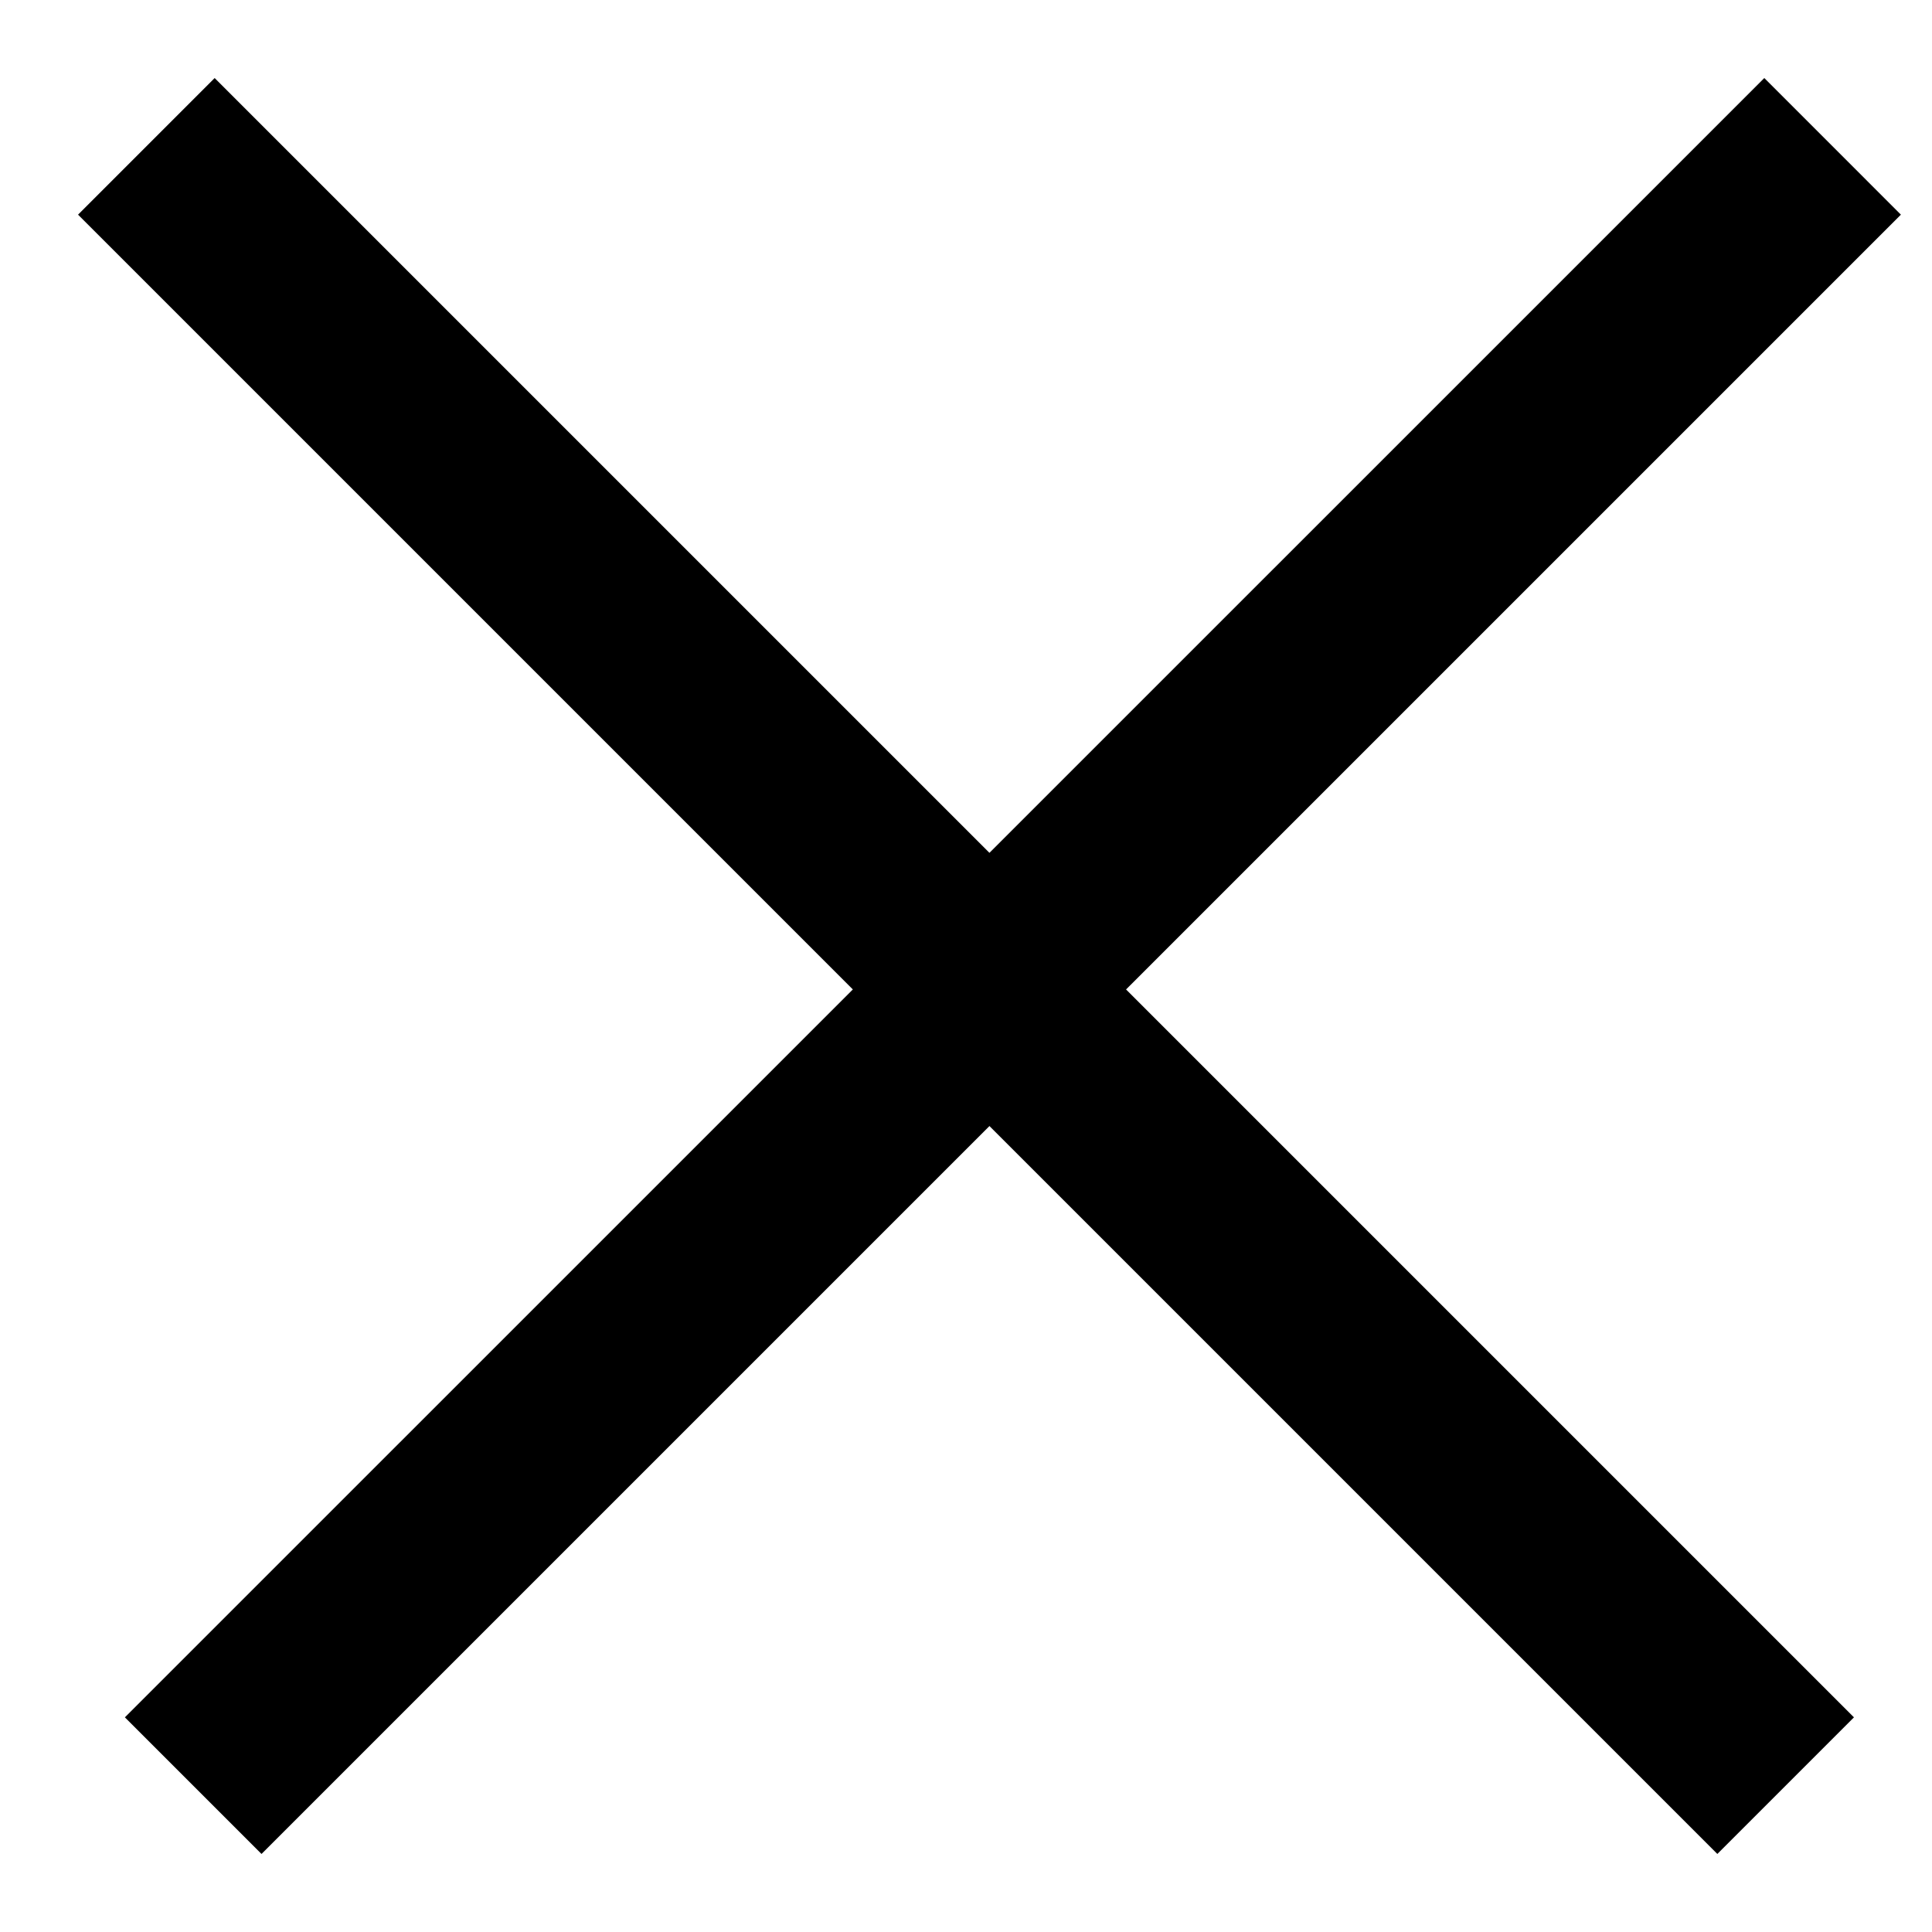
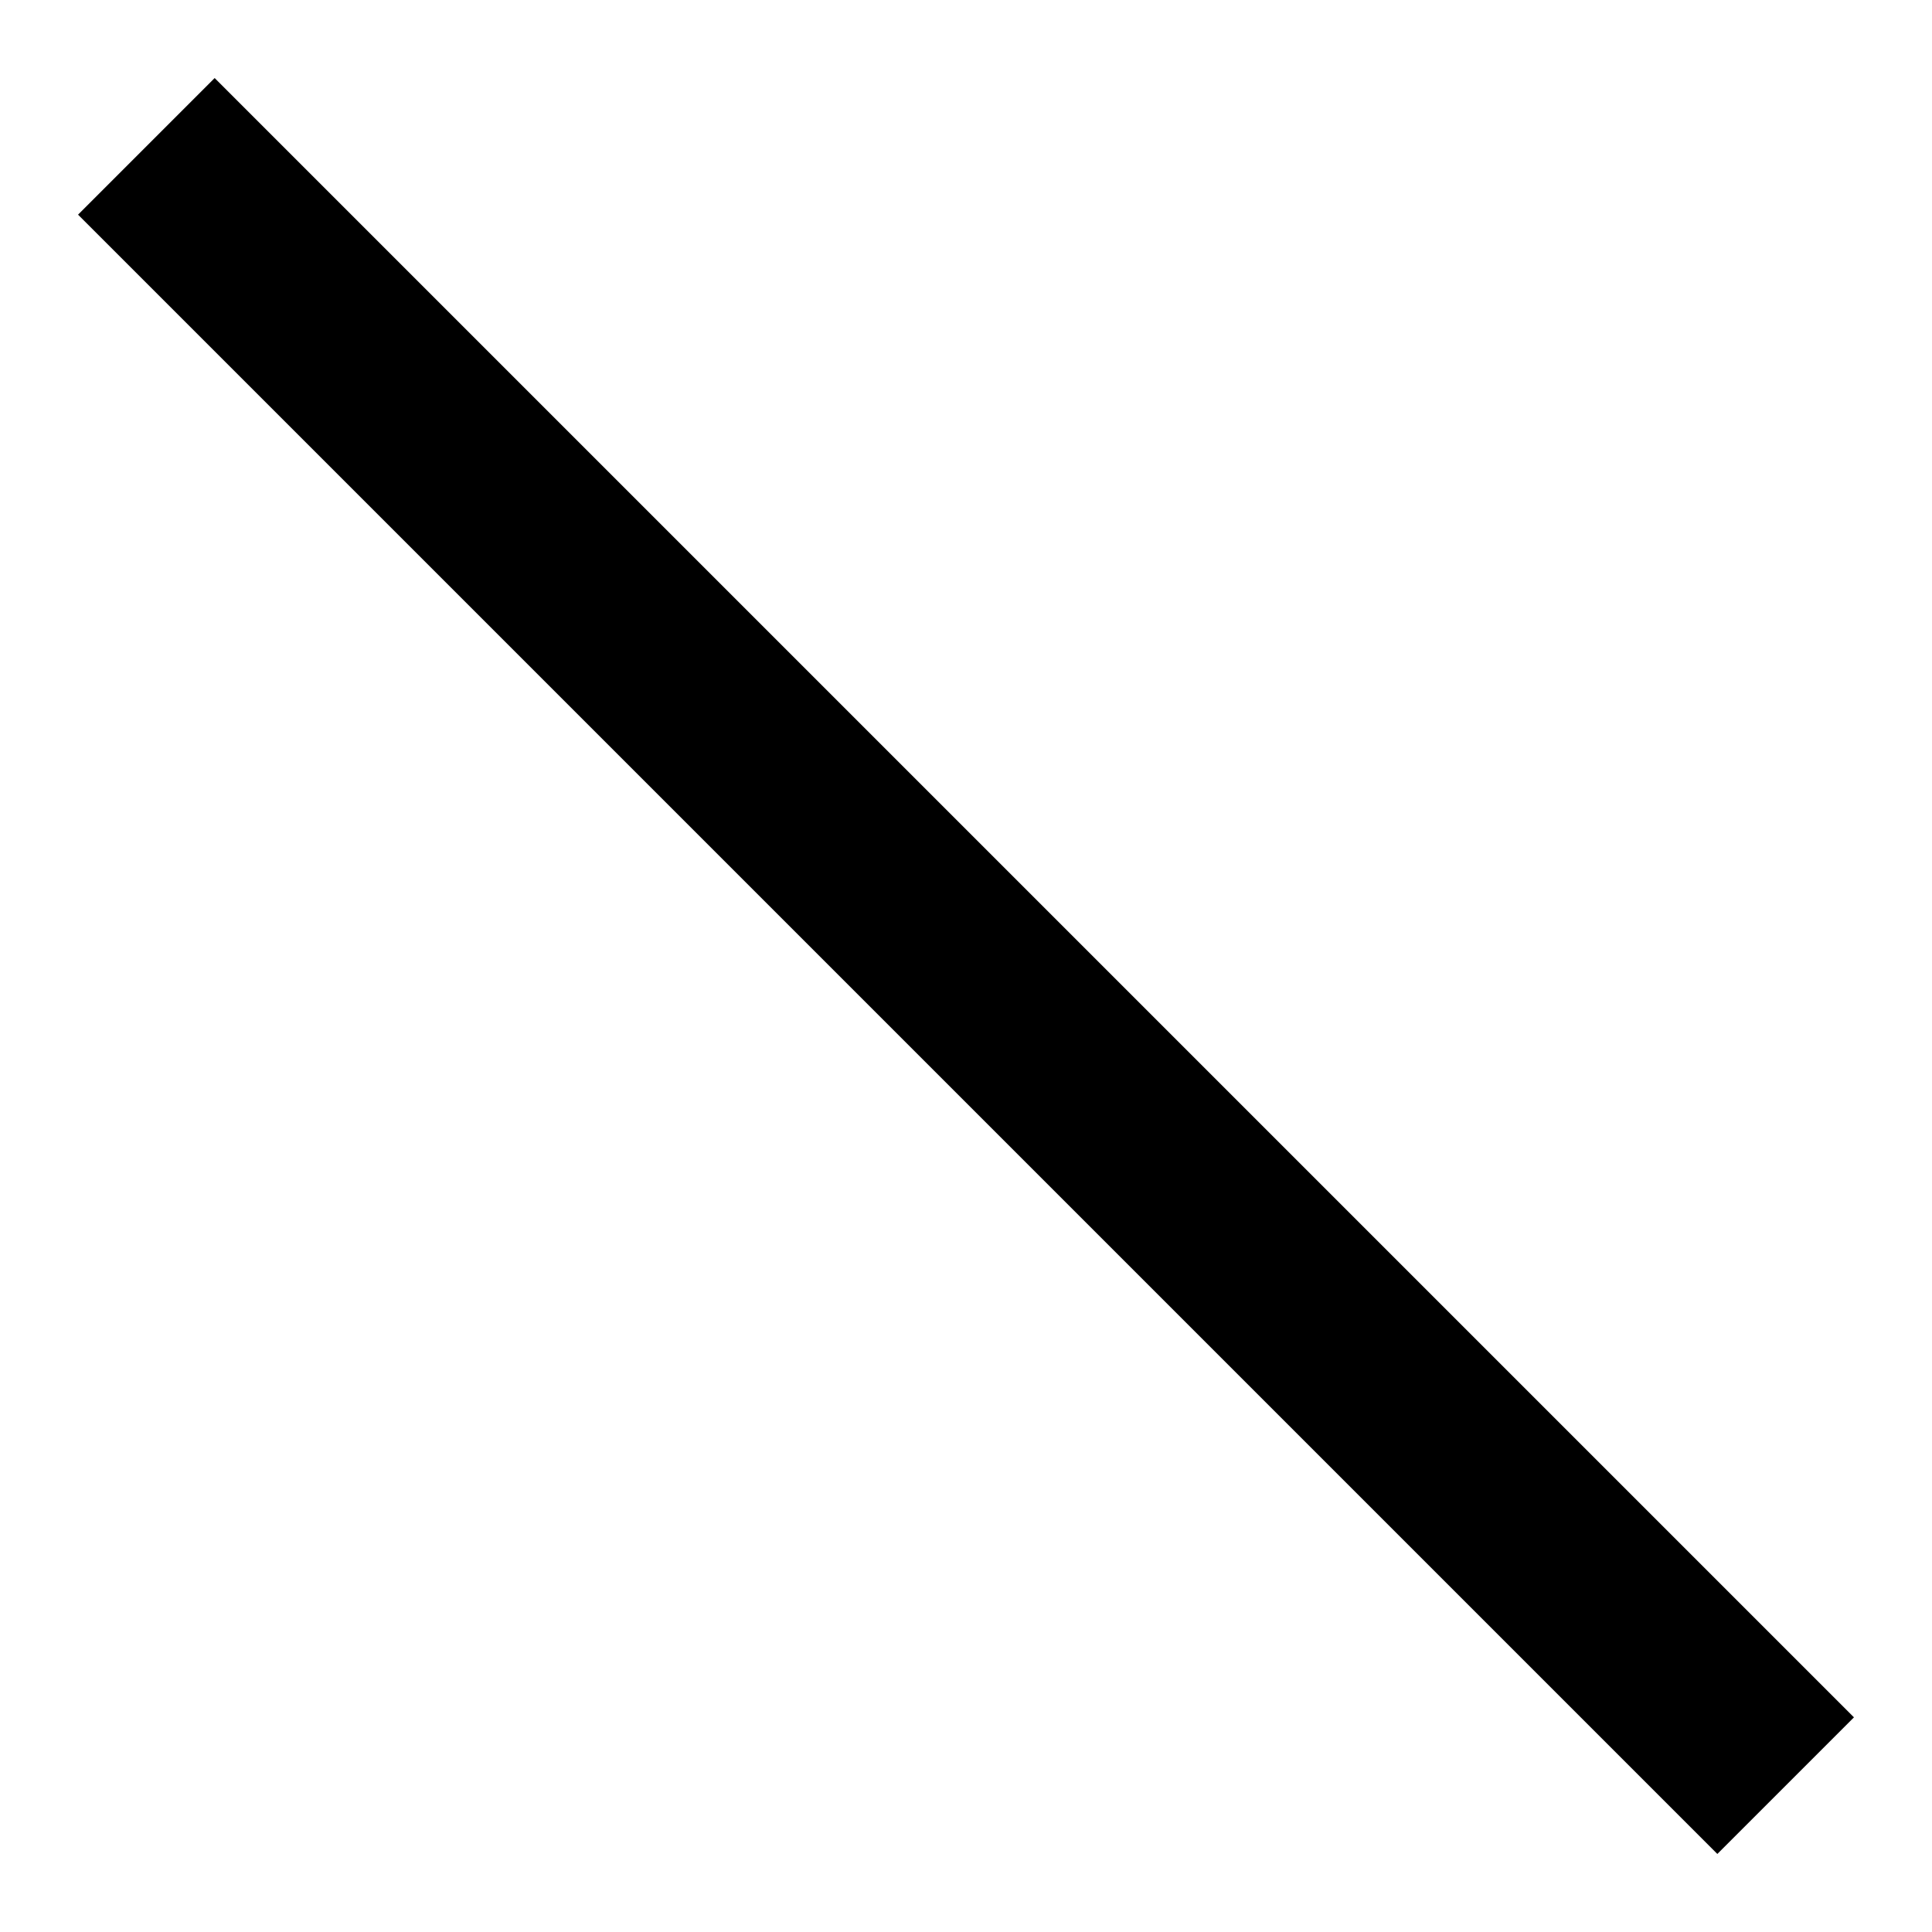
<svg xmlns="http://www.w3.org/2000/svg" width="20" height="20" viewBox="0 0 20 20" fill="none">
  <path d="M1.515 1.515L18.485 18.485" stroke="black" stroke-width="2" />
-   <path d="M18.971 1.515L2 18.485" stroke="black" stroke-width="2" />
</svg>